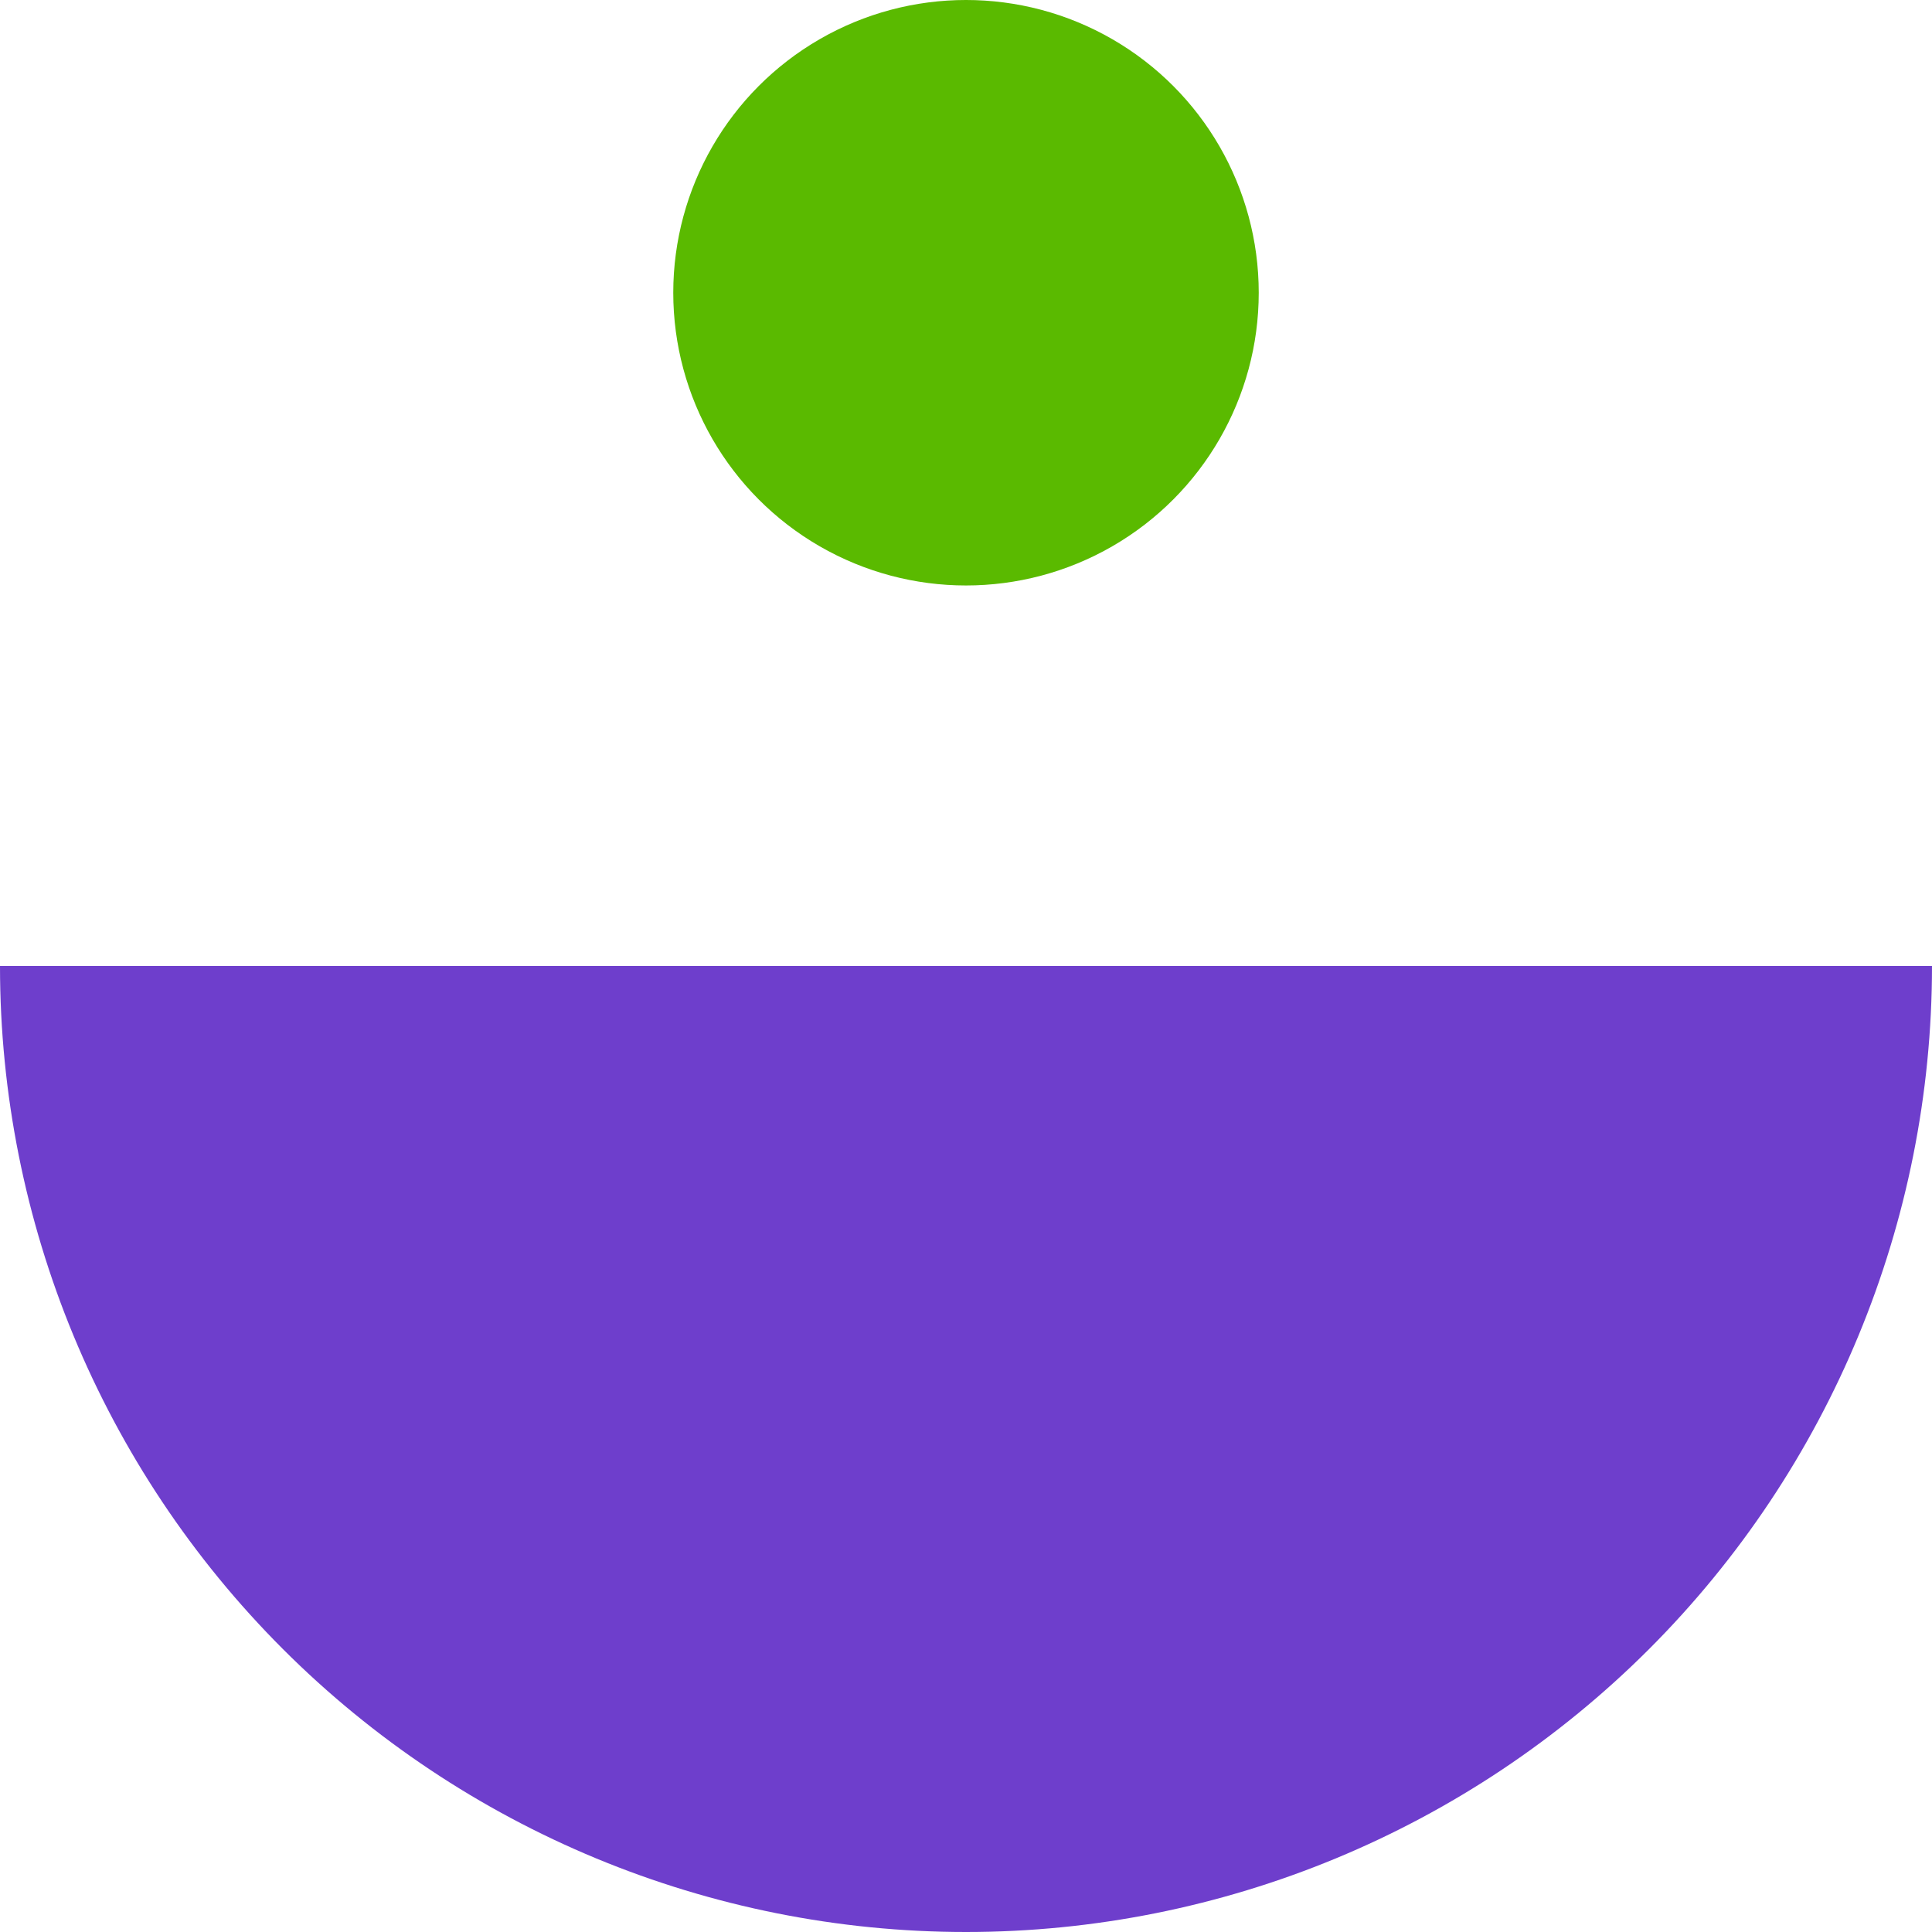
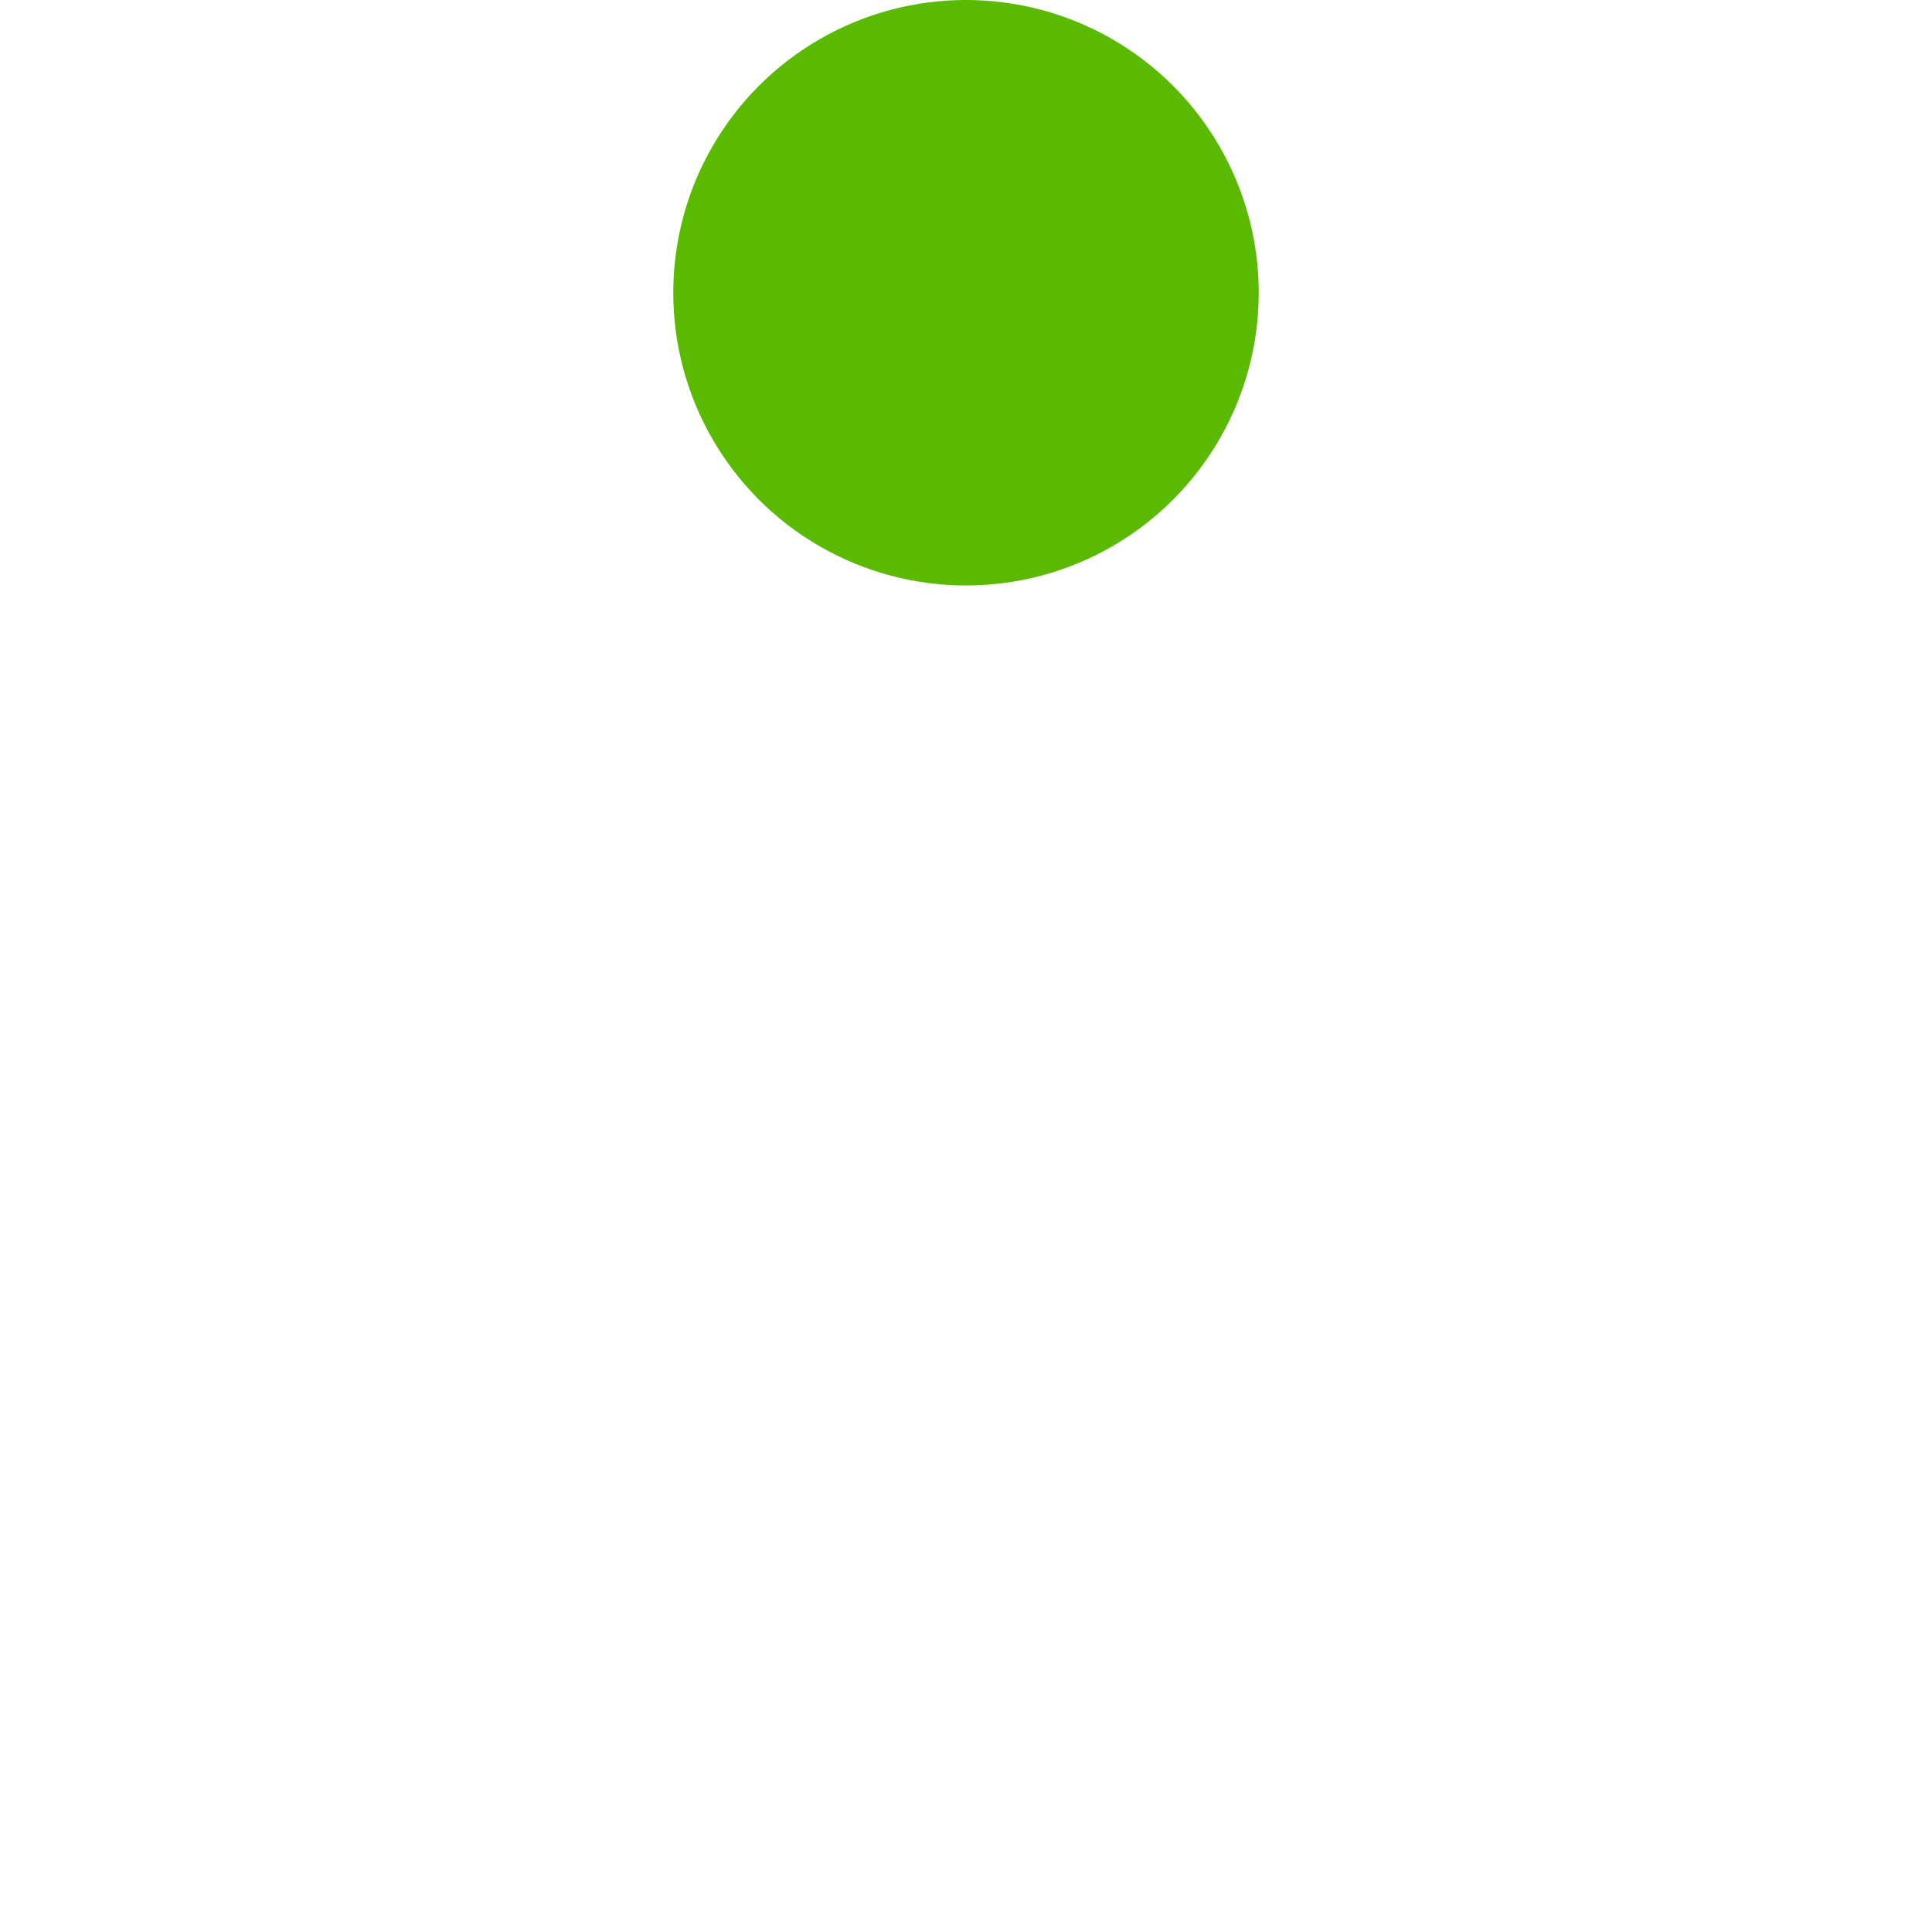
<svg xmlns="http://www.w3.org/2000/svg" width="50" height="50" viewBox="0 0 50 50" fill="none">
-   <path d="M50 25C50 31.63 47.366 37.989 42.678 42.678C37.989 47.366 31.63 50 25 50C18.37 50 12.011 47.366 7.322 42.678C2.634 37.989 1.00116e-06 31.63 0 25L25 25H50Z" fill="#6E3ECC" />
  <circle cx="25" cy="7.576" r="7.576" fill="#5ABA00" />
</svg>